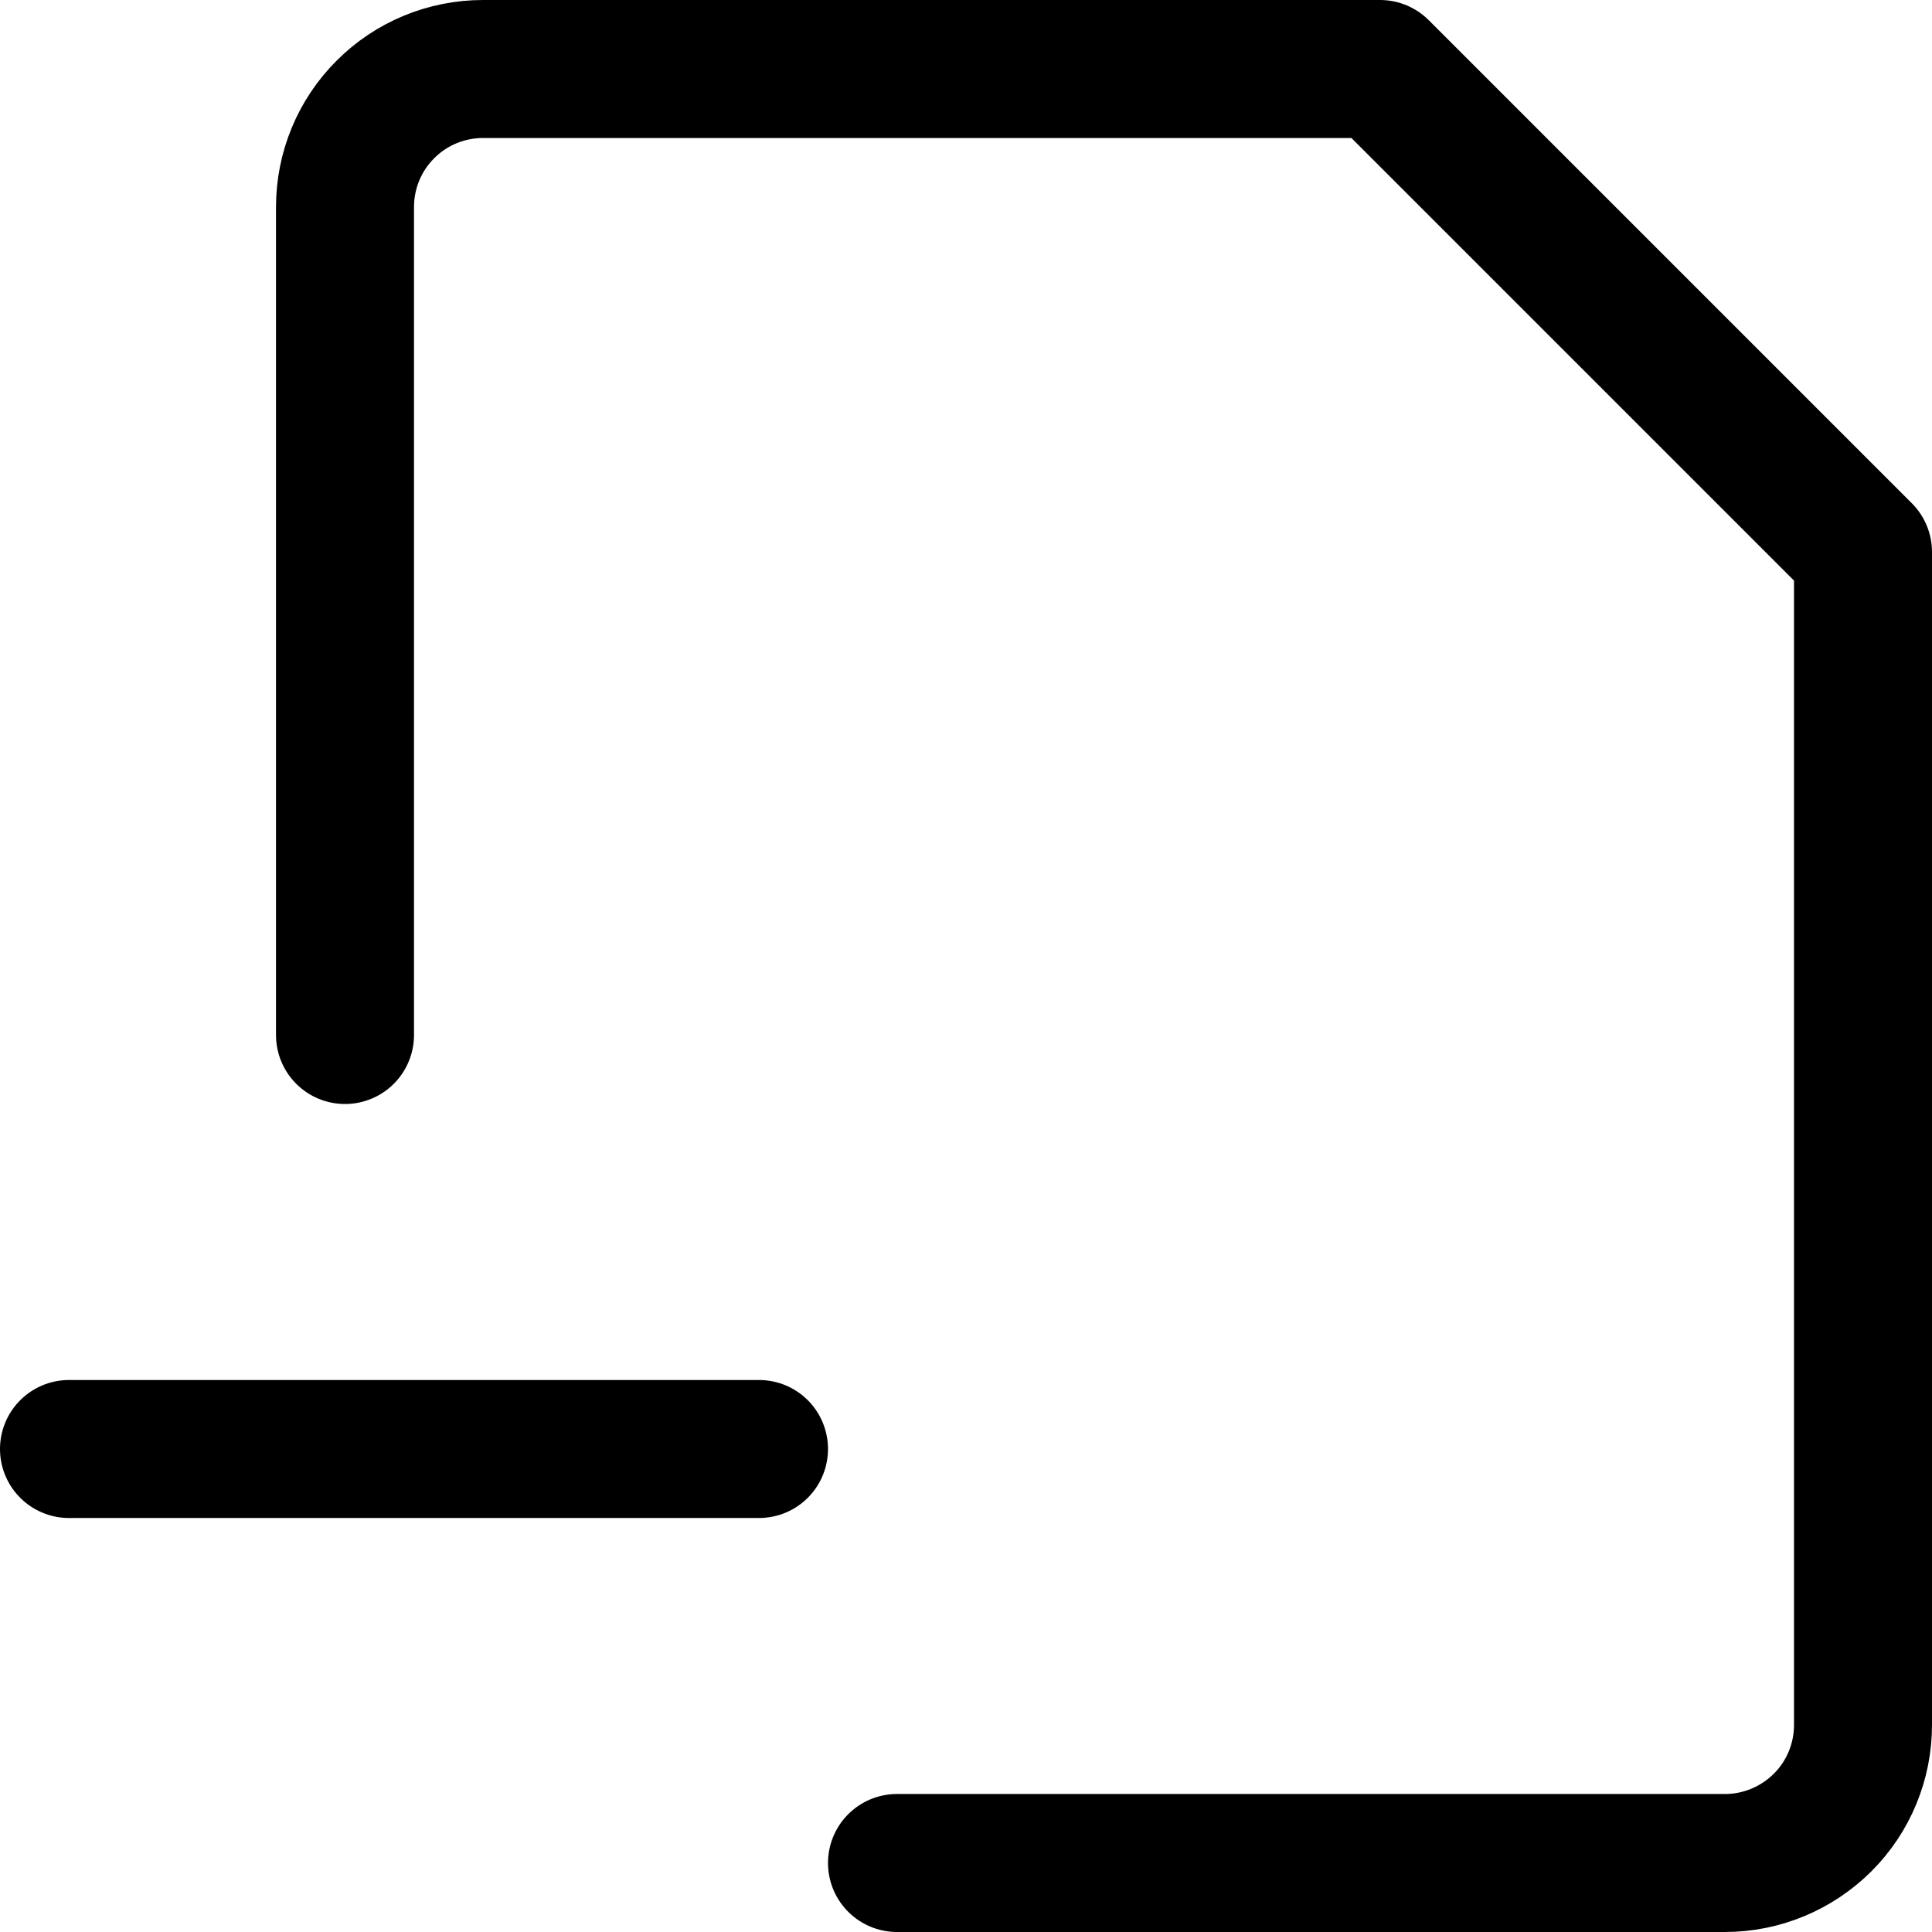
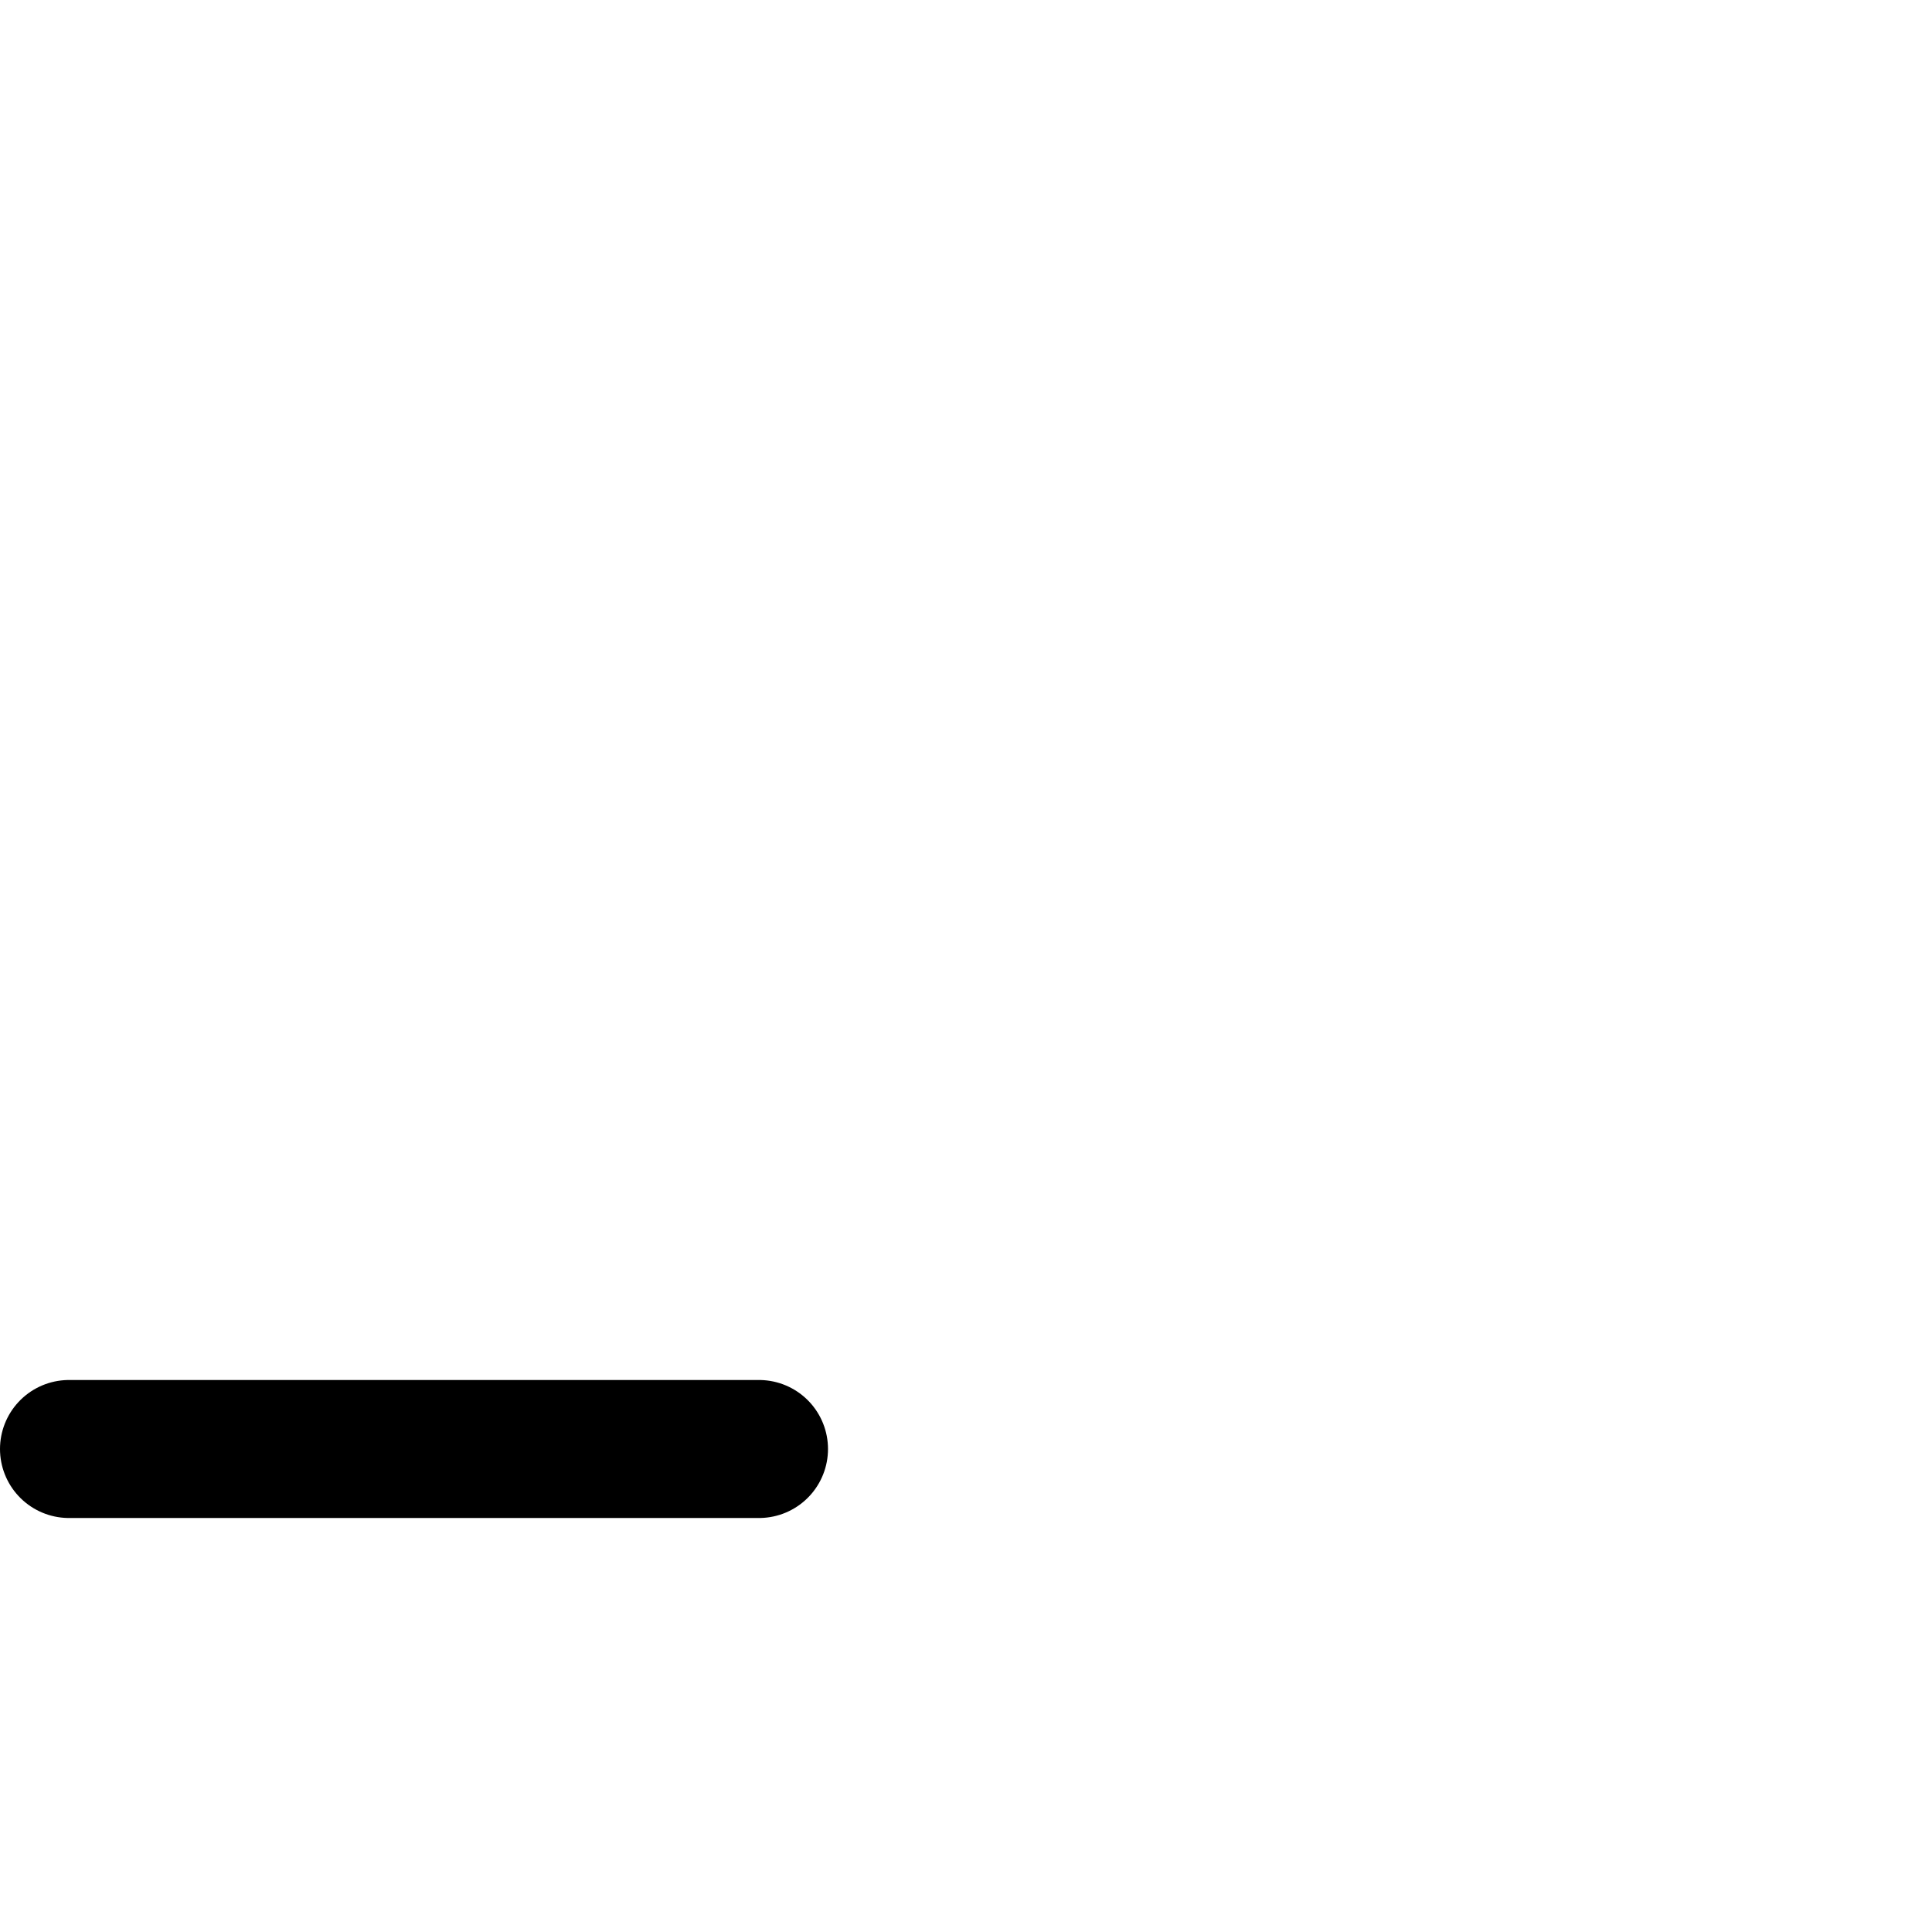
<svg xmlns="http://www.w3.org/2000/svg" fill="none" viewBox="0 0 14 14" id="File-Remove-Alternate--Streamline-Core">
  <desc>
    File Remove Alternate Streamline Icon: https://streamlinehq.com
  </desc>
  <g id="file-remove-alternate--file-common-remove-minus-subtract">
-     <path id="Vector" stroke="#000000" stroke-linecap="round" stroke-linejoin="round" d="M2.5 7.5v-6c0 -0.265 0.105 -0.52 0.293 -0.707C2.98 0.605 3.235 0.5 3.5 0.5H10L13.5 4v8.5c0 0.265 -0.105 0.52 -0.293 0.707s-0.442 0.293 -0.707 0.293h-6" stroke-width="1" />
    <path id="Vector_2" stroke="#000000" stroke-linecap="round" stroke-linejoin="round" d="M0.5 10.5h5" stroke-width="1" />
  </g>
</svg>